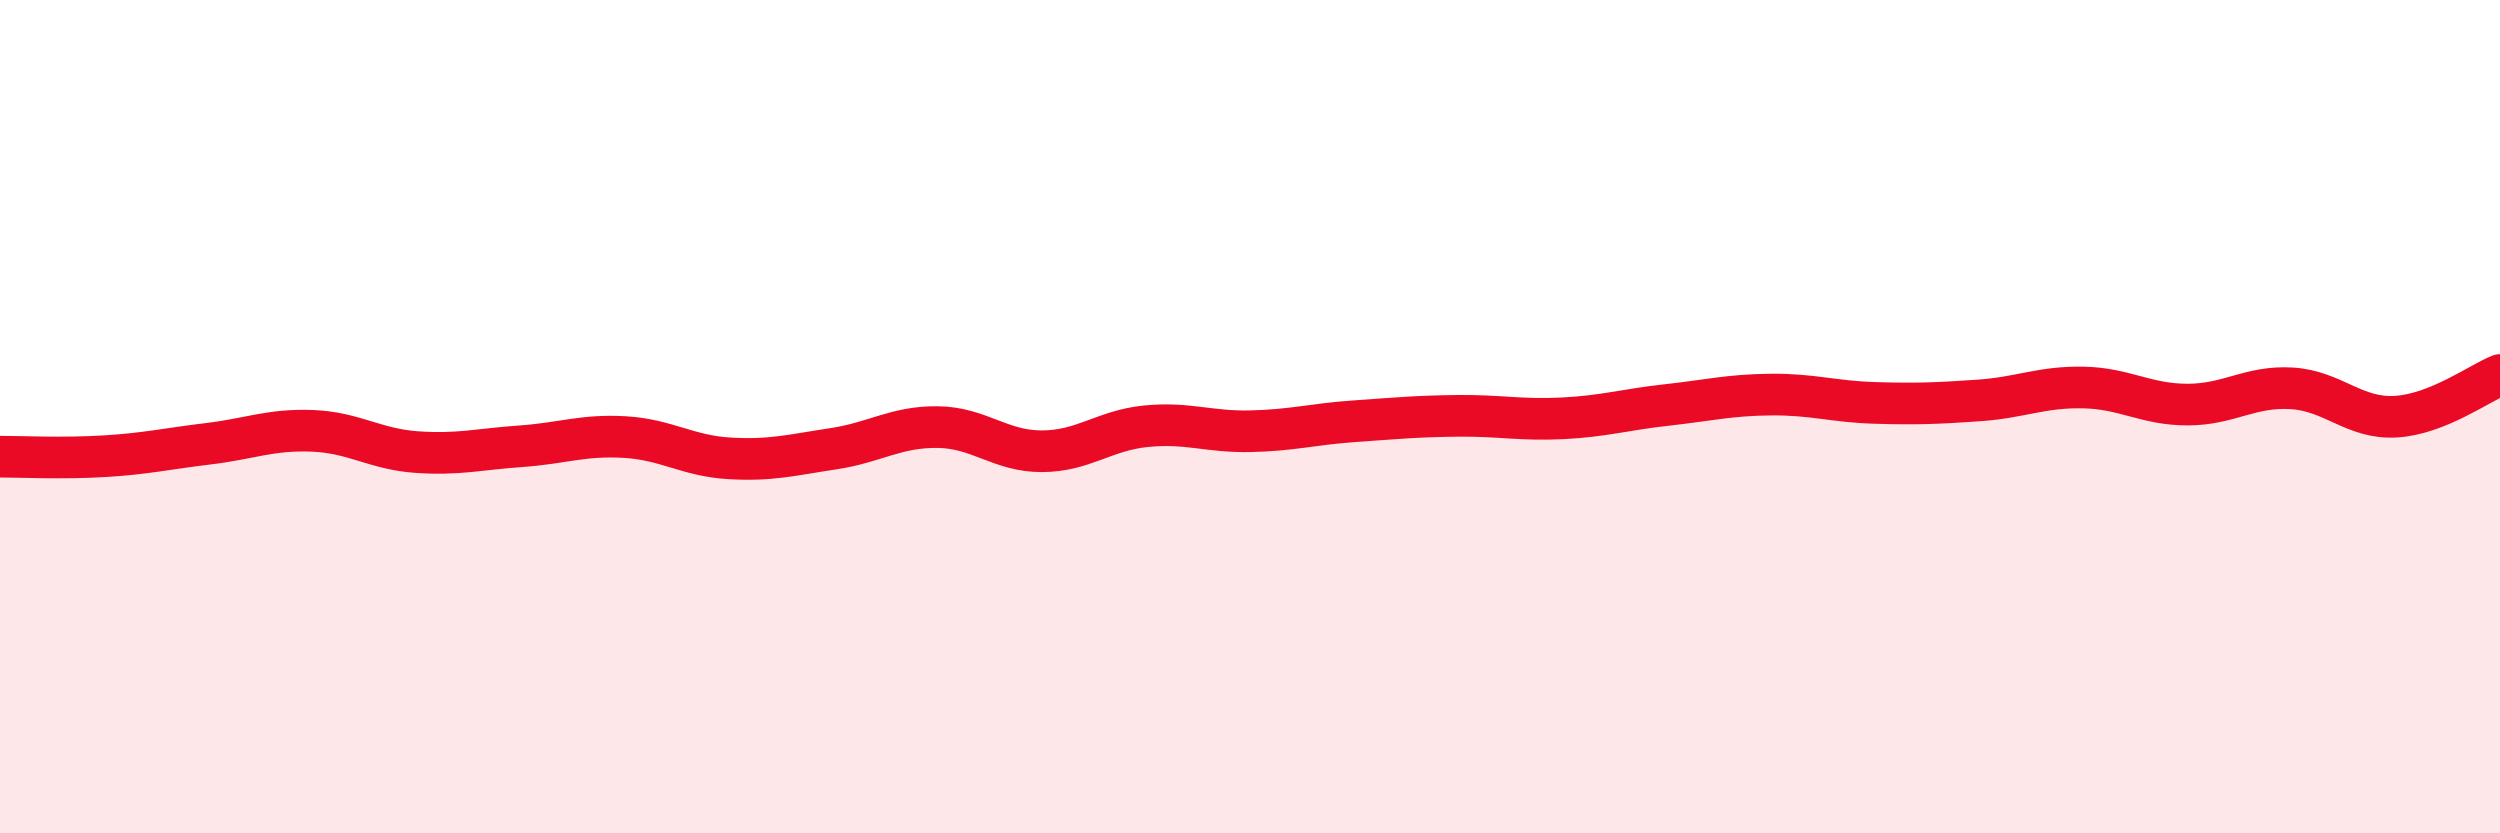
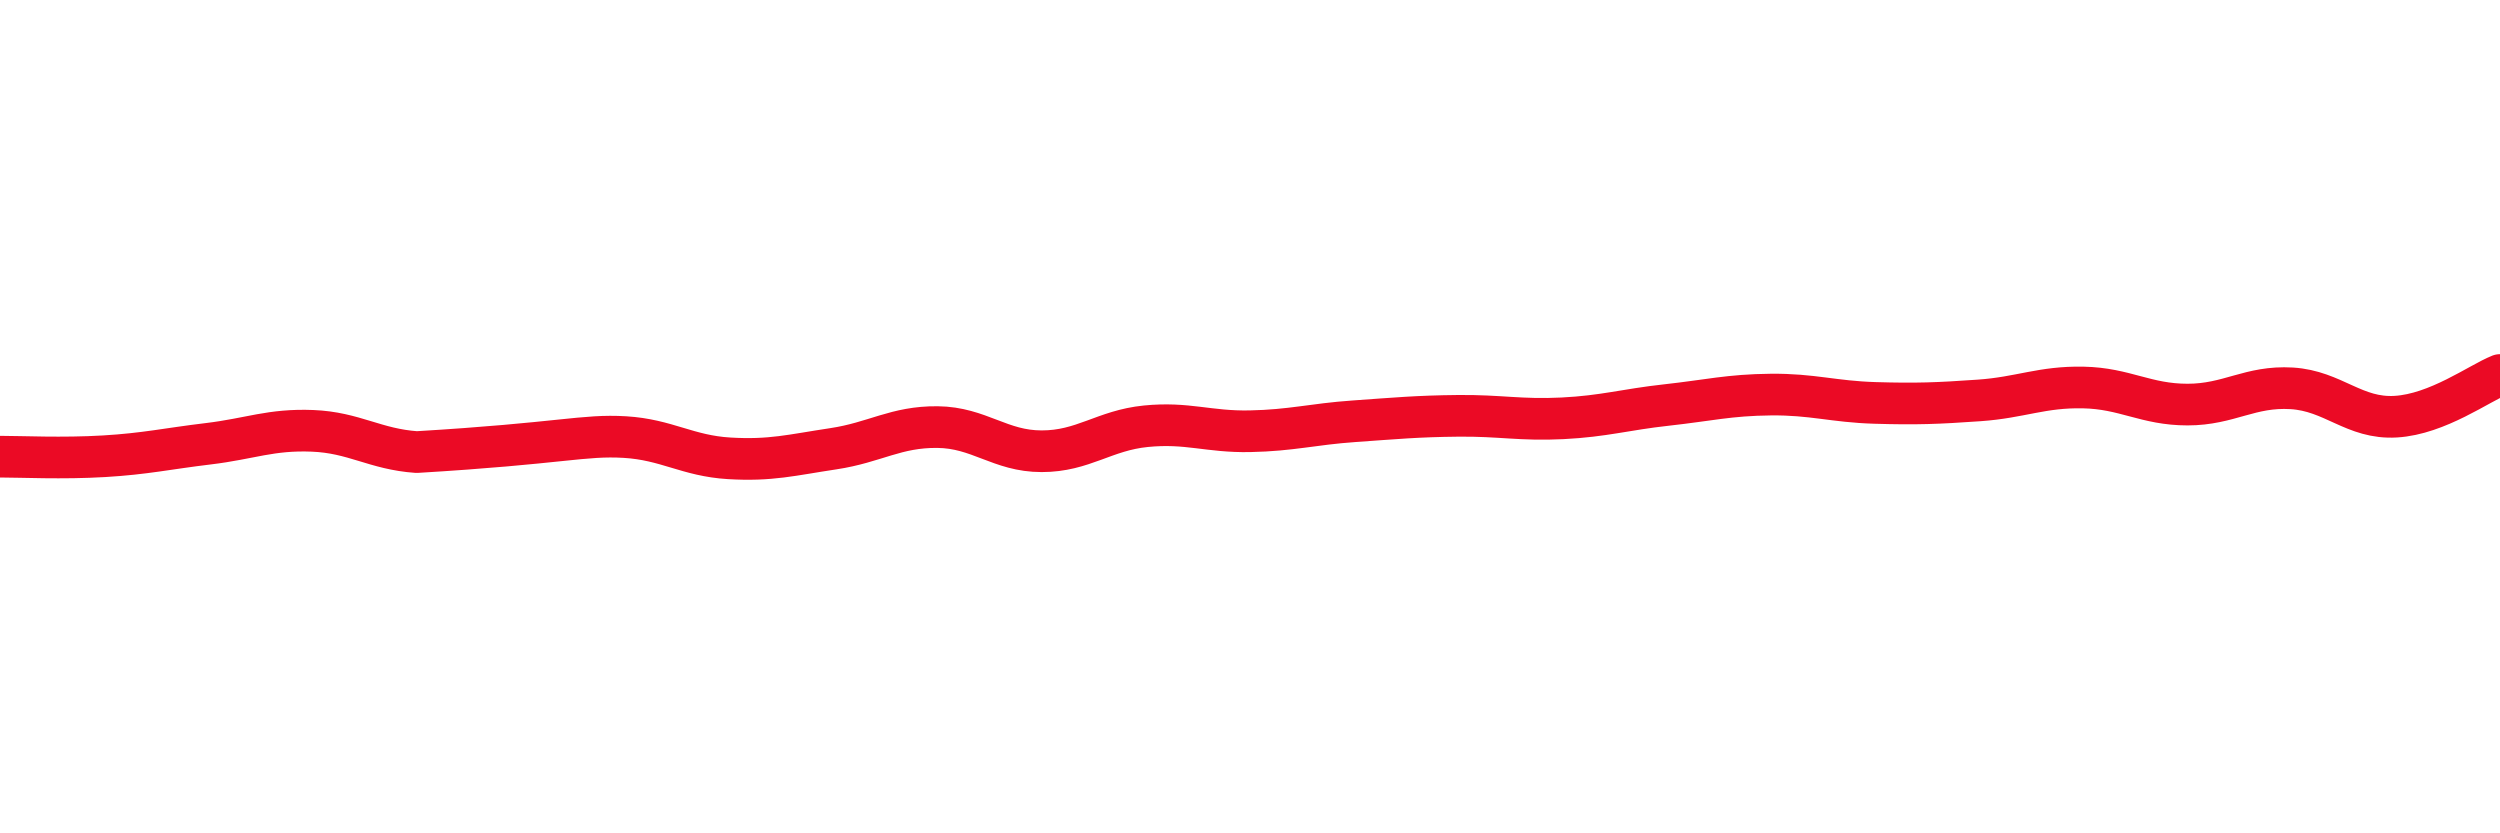
<svg xmlns="http://www.w3.org/2000/svg" width="60" height="20" viewBox="0 0 60 20">
-   <path d="M 0,10.96 C 0.5,10.96 1.5,11.01 2.5,10.95 C 3.5,10.89 4,10.77 5,10.65 C 6,10.53 6.5,10.3 7.5,10.34 C 8.5,10.38 9,10.78 10,10.85 C 11,10.92 11.5,10.78 12.5,10.71 C 13.5,10.64 14,10.43 15,10.49 C 16,10.55 16.5,10.94 17.5,11 C 18.5,11.06 19,10.92 20,10.77 C 21,10.62 21.5,10.24 22.5,10.25 C 23.5,10.26 24,10.83 25,10.83 C 26,10.83 26.5,10.33 27.5,10.23 C 28.5,10.13 29,10.37 30,10.35 C 31,10.33 31.5,10.18 32.5,10.11 C 33.5,10.04 34,9.99 35,9.98 C 36,9.97 36.5,10.09 37.5,10.04 C 38.5,9.99 39,9.83 40,9.72 C 41,9.61 41.5,9.48 42.5,9.47 C 43.5,9.46 44,9.64 45,9.67 C 46,9.7 46.5,9.68 47.5,9.61 C 48.5,9.54 49,9.28 50,9.3 C 51,9.32 51.5,9.71 52.5,9.71 C 53.5,9.71 54,9.26 55,9.32 C 56,9.38 56.5,10.06 57.5,10 C 58.5,9.94 59.5,9.2 60,9L60 20L0 20Z" fill="#EB0A25" opacity="0.1" stroke-linecap="round" stroke-linejoin="round" />
-   <path d="M 0,10.96 C 0.5,10.96 1.5,11.01 2.5,10.95 C 3.5,10.89 4,10.77 5,10.65 C 6,10.53 6.5,10.3 7.5,10.34 C 8.5,10.38 9,10.78 10,10.85 C 11,10.92 11.5,10.78 12.5,10.71 C 13.5,10.64 14,10.43 15,10.49 C 16,10.55 16.5,10.94 17.5,11 C 18.5,11.06 19,10.92 20,10.77 C 21,10.62 21.5,10.24 22.5,10.25 C 23.5,10.26 24,10.83 25,10.83 C 26,10.83 26.5,10.33 27.5,10.23 C 28.5,10.13 29,10.37 30,10.35 C 31,10.33 31.5,10.18 32.5,10.11 C 33.5,10.04 34,9.99 35,9.98 C 36,9.97 36.5,10.09 37.5,10.04 C 38.5,9.99 39,9.83 40,9.72 C 41,9.61 41.5,9.48 42.5,9.47 C 43.5,9.46 44,9.64 45,9.67 C 46,9.7 46.5,9.68 47.5,9.61 C 48.5,9.54 49,9.28 50,9.3 C 51,9.32 51.5,9.71 52.5,9.71 C 53.5,9.71 54,9.26 55,9.32 C 56,9.38 56.5,10.06 57.5,10 C 58.5,9.94 59.5,9.2 60,9" stroke="#EB0A25" stroke-width="1" fill="none" stroke-linecap="round" stroke-linejoin="round" />
+   <path d="M 0,10.96 C 0.5,10.96 1.5,11.01 2.5,10.95 C 3.5,10.89 4,10.77 5,10.65 C 6,10.53 6.5,10.3 7.5,10.34 C 8.5,10.38 9,10.78 10,10.85 C 13.5,10.64 14,10.43 15,10.49 C 16,10.55 16.5,10.94 17.5,11 C 18.5,11.06 19,10.92 20,10.77 C 21,10.62 21.5,10.24 22.5,10.25 C 23.5,10.26 24,10.83 25,10.83 C 26,10.83 26.5,10.33 27.5,10.23 C 28.5,10.13 29,10.37 30,10.35 C 31,10.33 31.5,10.18 32.5,10.11 C 33.5,10.04 34,9.99 35,9.98 C 36,9.97 36.5,10.09 37.5,10.04 C 38.5,9.99 39,9.83 40,9.72 C 41,9.61 41.5,9.48 42.5,9.47 C 43.5,9.46 44,9.64 45,9.67 C 46,9.7 46.5,9.68 47.5,9.61 C 48.5,9.54 49,9.28 50,9.3 C 51,9.32 51.5,9.71 52.5,9.71 C 53.5,9.71 54,9.26 55,9.32 C 56,9.38 56.5,10.06 57.5,10 C 58.5,9.94 59.5,9.2 60,9" stroke="#EB0A25" stroke-width="1" fill="none" stroke-linecap="round" stroke-linejoin="round" />
</svg>